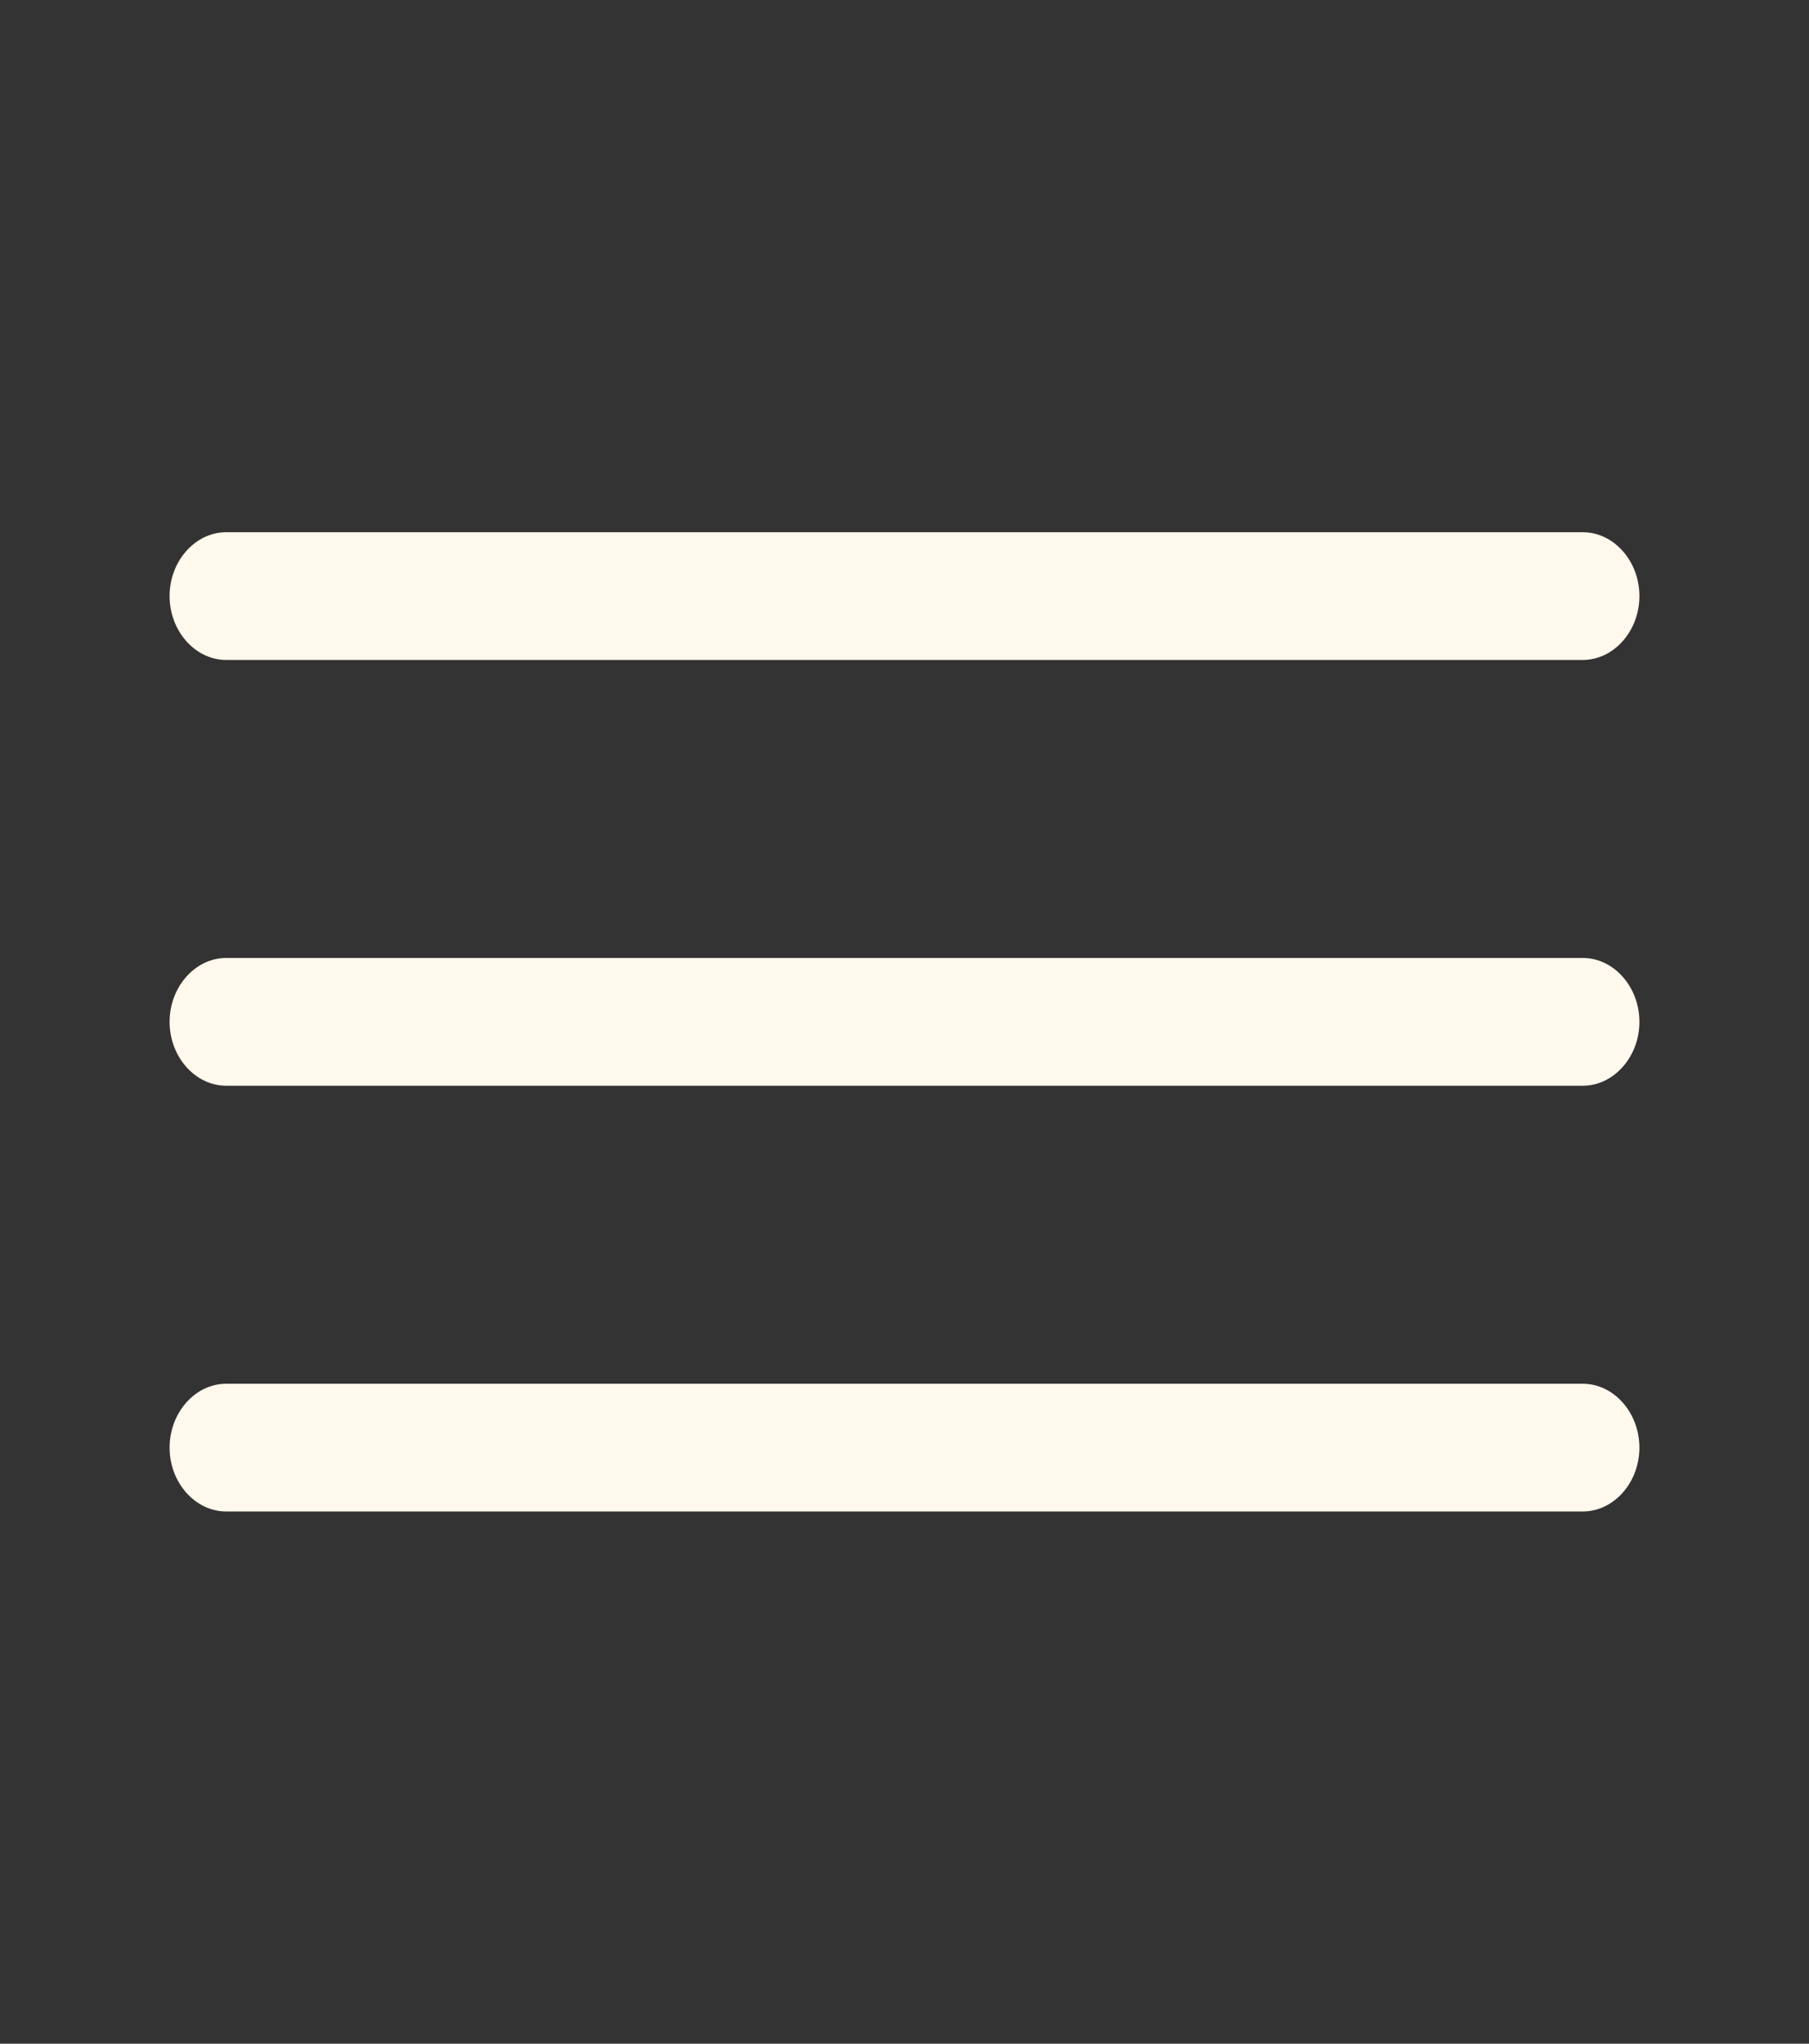
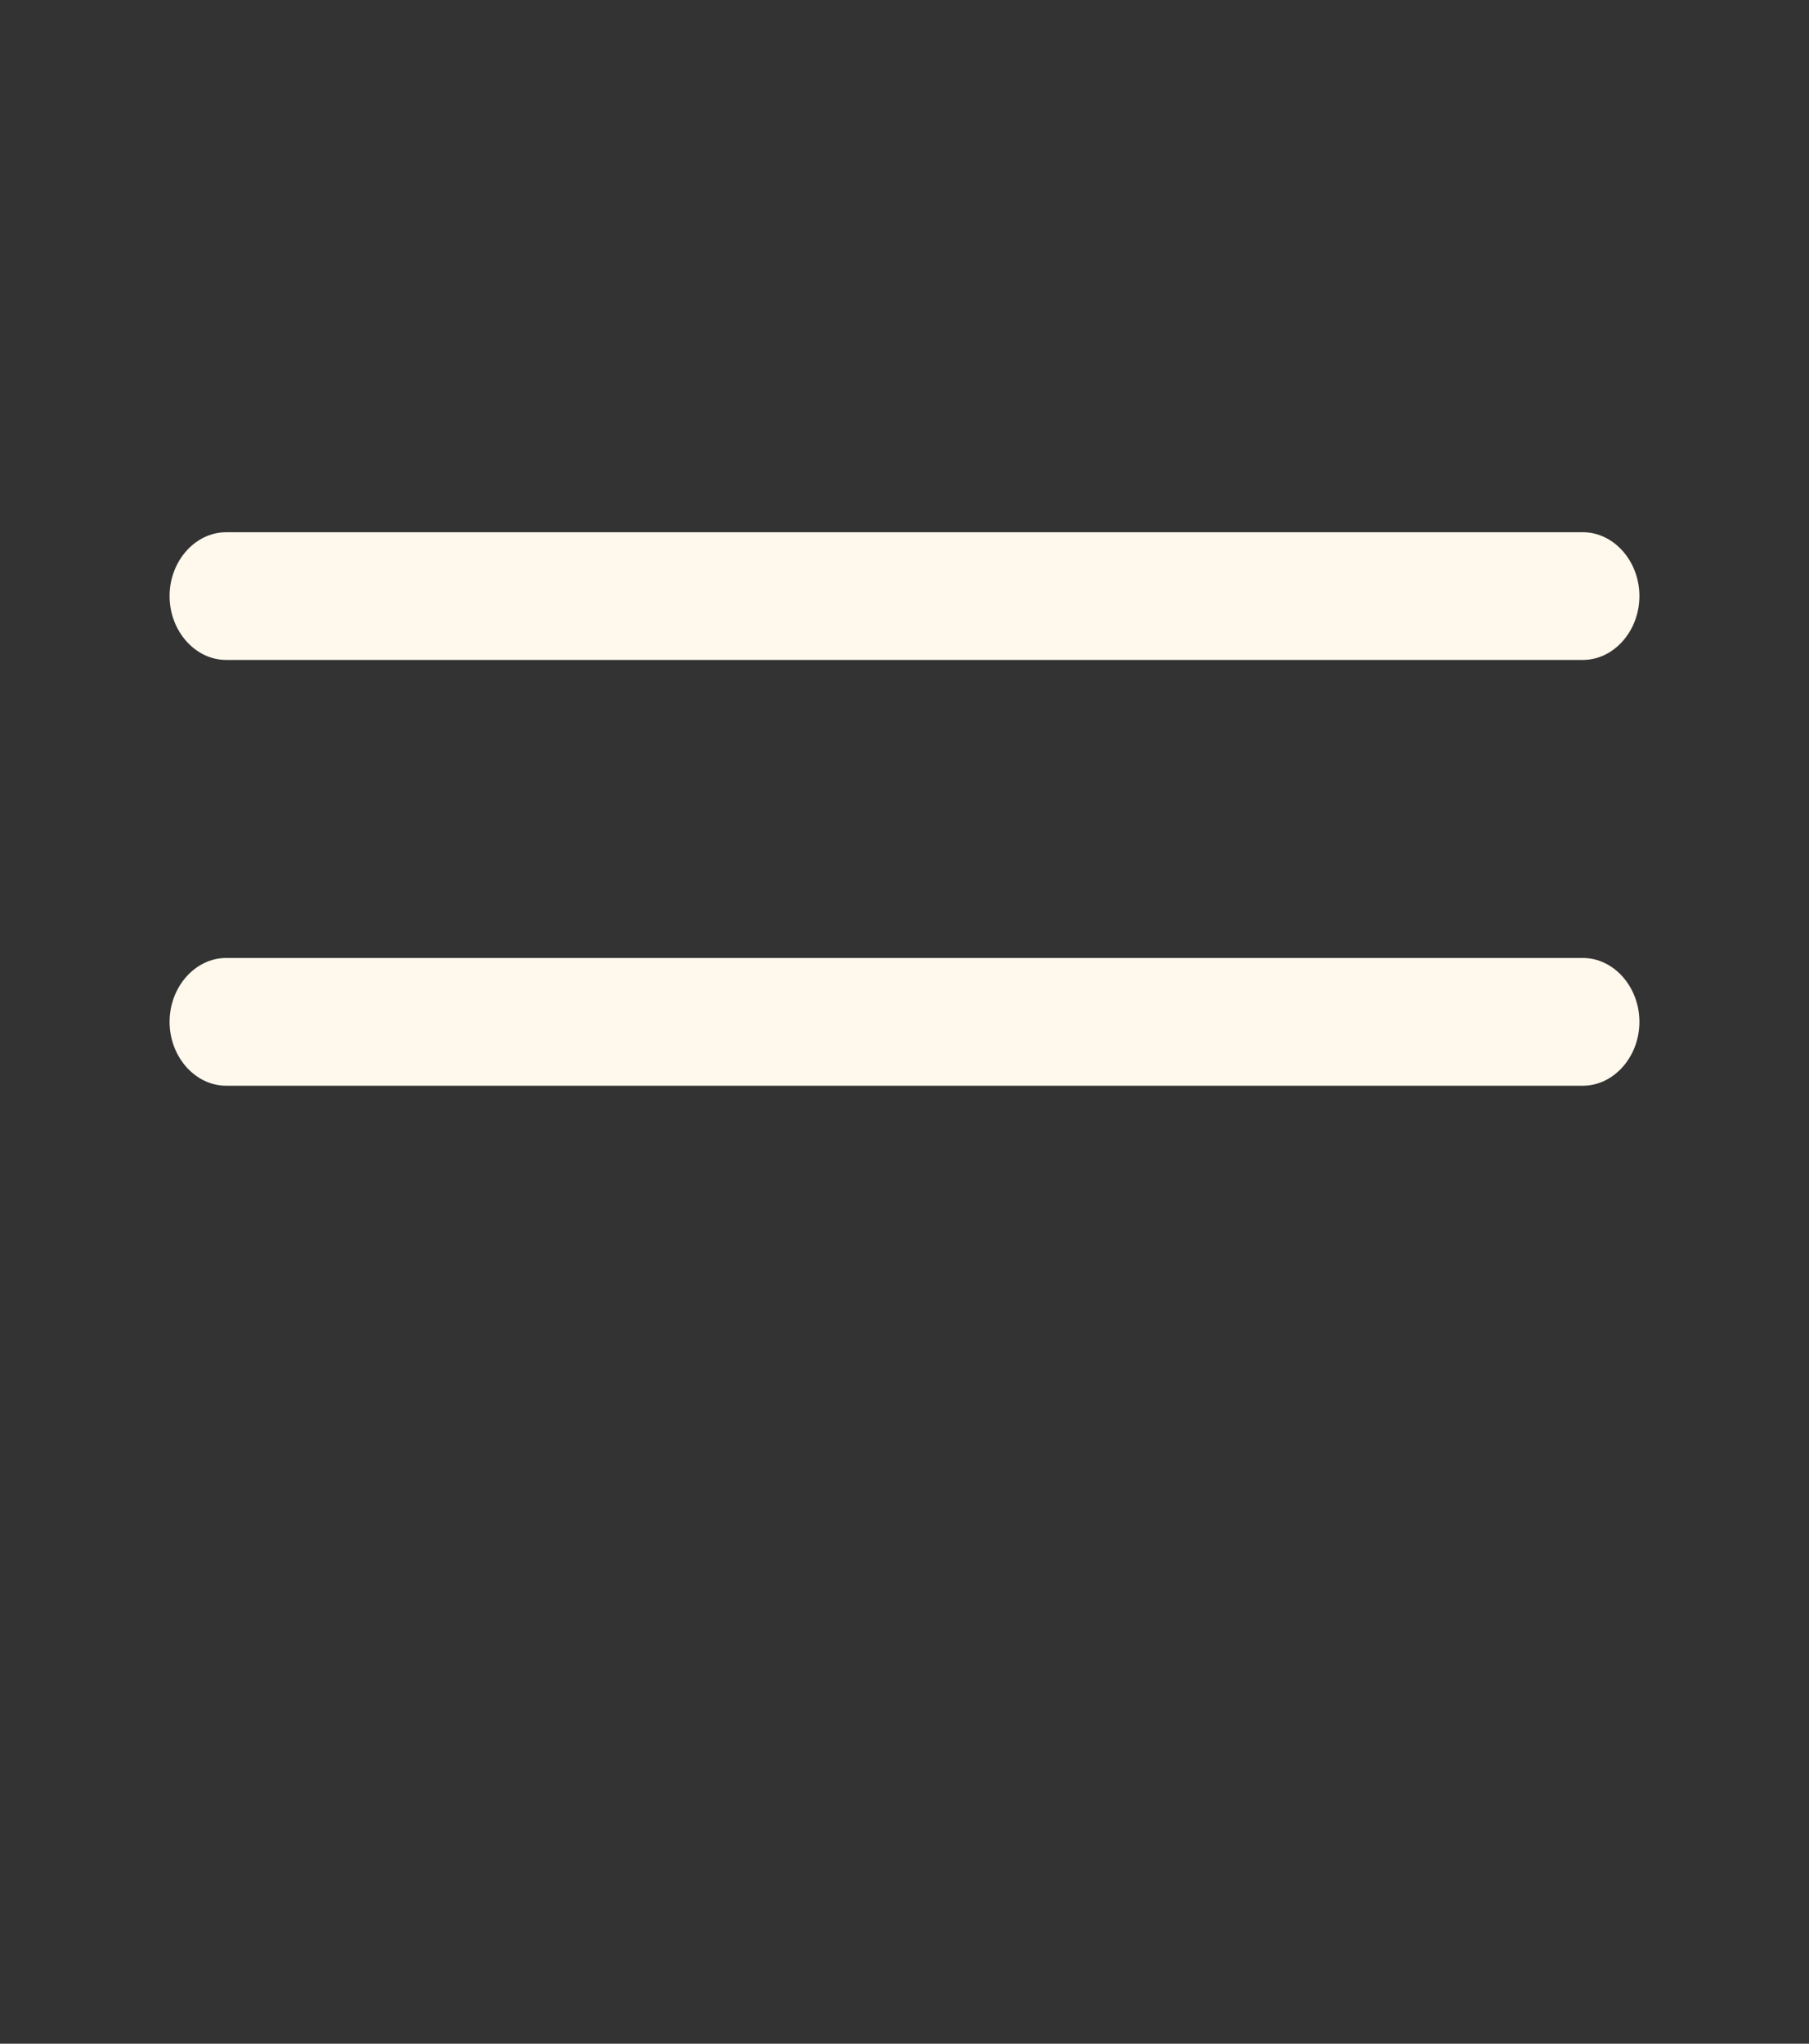
<svg xmlns="http://www.w3.org/2000/svg" width="31" height="35" viewBox="0 0 31 35" fill="none">
  <rect x="0" y="0" width="31" height="35" fill="#333333" stroke="none" />
  <path d="M27.125 11.302H3.875C3.345 11.302 2.906 10.806 2.906 10.208C2.906 9.61 3.345 9.115 3.875 9.115H27.125C27.655 9.115 28.094 9.61 28.094 10.208C28.094 10.806 27.655 11.302 27.125 11.302Z" fill="#FFF8EC" />
  <path d="M27.125 18.594H3.875C3.345 18.594 2.906 18.098 2.906 17.5C2.906 16.902 3.345 16.406 3.875 16.406H27.125C27.655 16.406 28.094 16.902 28.094 17.5C28.094 18.098 27.655 18.594 27.125 18.594Z" fill="#FFF8EC" />
-   <path d="M27.125 25.885H3.875C3.345 25.885 2.906 25.39 2.906 24.792C2.906 24.194 3.345 23.698 3.875 23.698H27.125C27.655 23.698 28.094 24.194 28.094 24.792C28.094 25.39 27.655 25.885 27.125 25.885Z" fill="#FFF8EC" />
</svg>